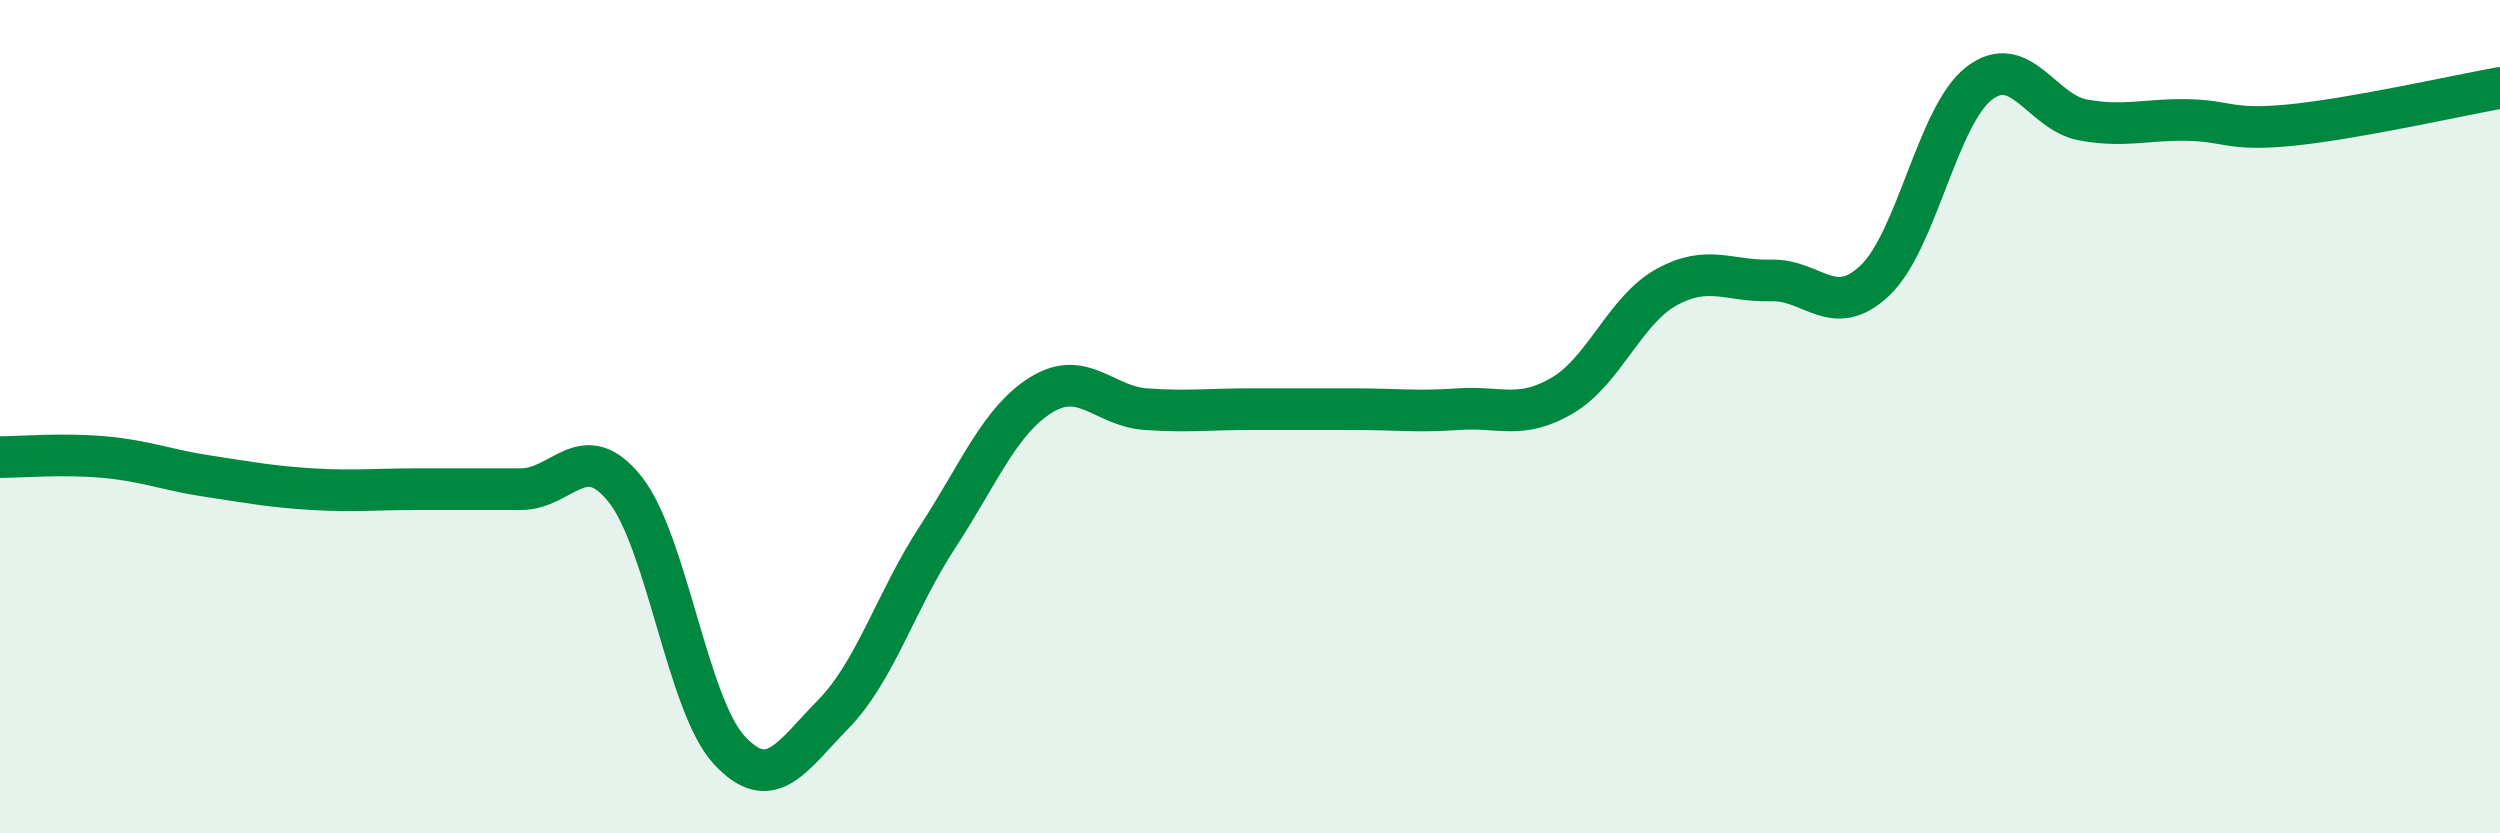
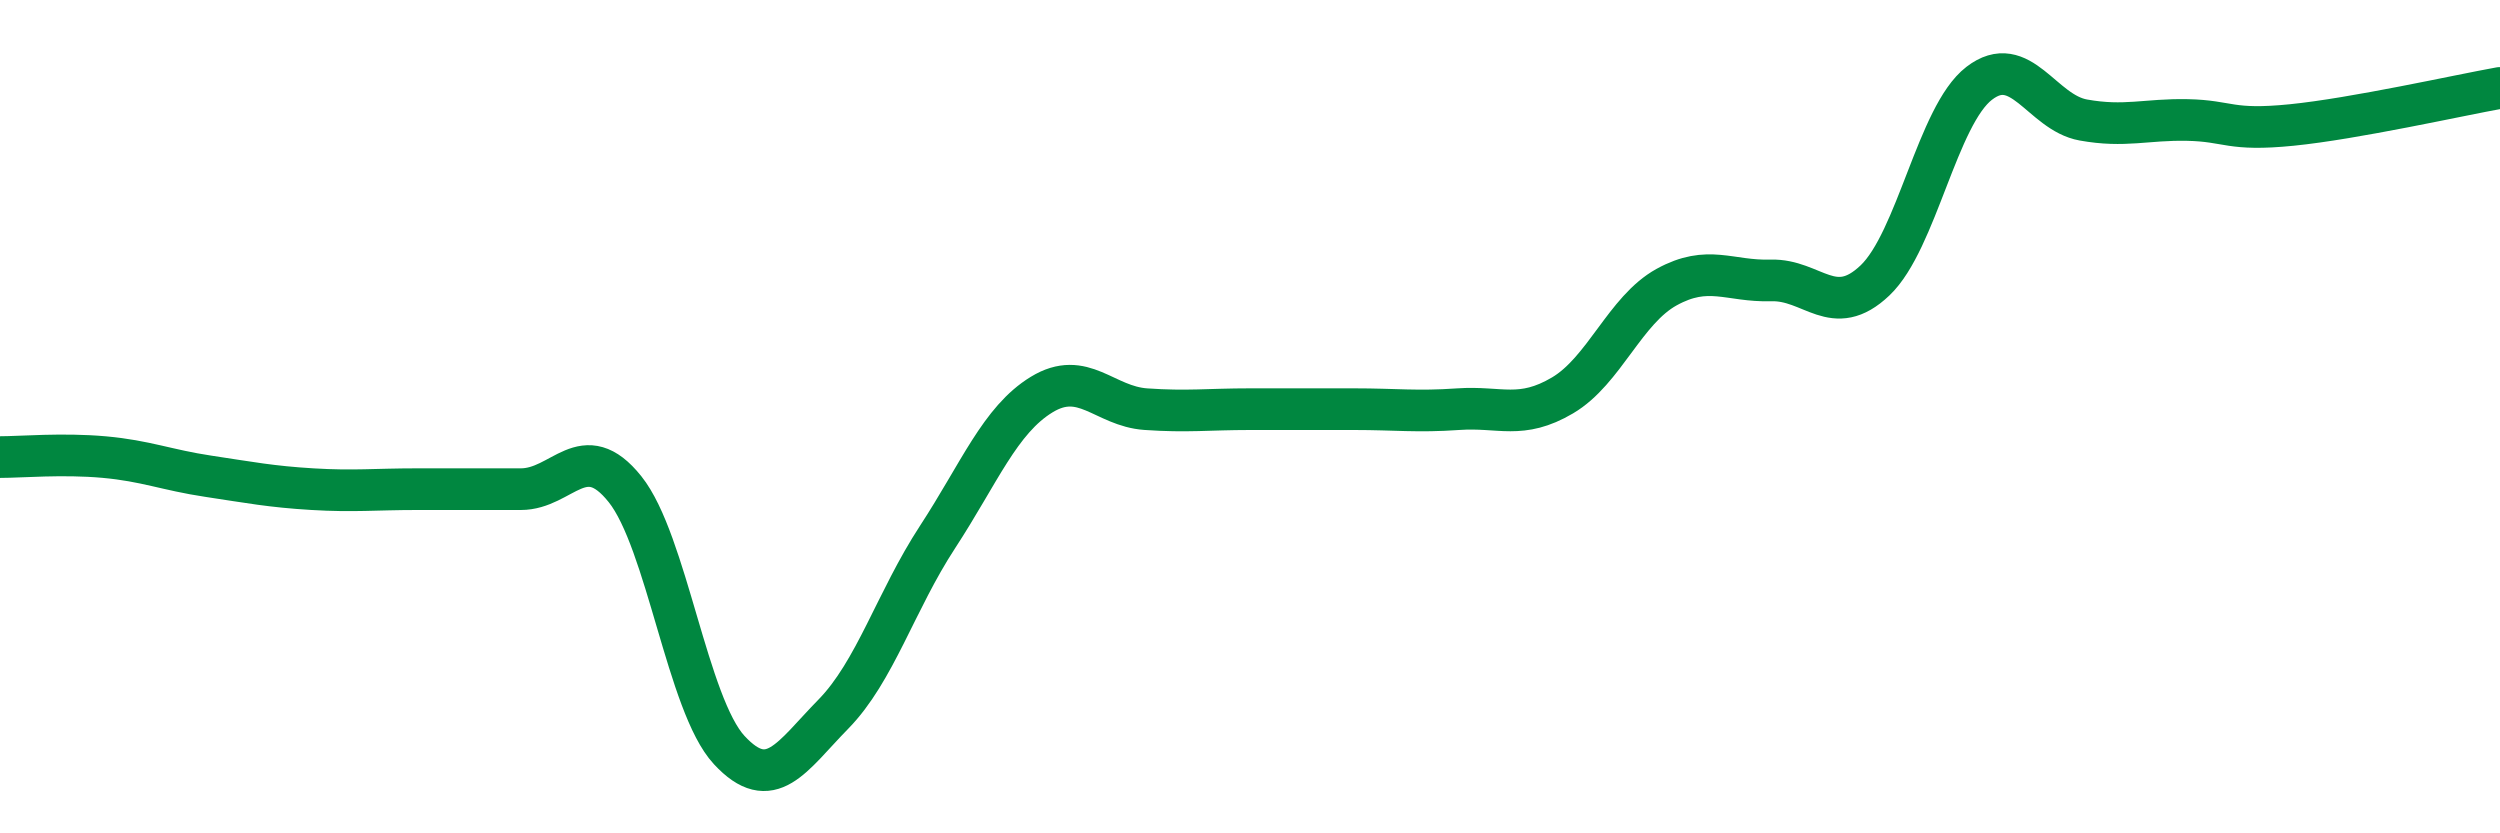
<svg xmlns="http://www.w3.org/2000/svg" width="60" height="20" viewBox="0 0 60 20">
-   <path d="M 0,10.97 C 0.5,10.97 1.5,10.88 2.5,10.97 C 3.5,11.06 4,11.28 5,11.43 C 6,11.58 6.5,11.68 7.5,11.74 C 8.5,11.8 9,11.74 10,11.74 C 11,11.74 11.5,11.74 12.5,11.74 C 13.5,11.74 14,10.49 15,11.74 C 16,12.99 16.5,16.92 17.5,18 C 18.5,19.08 19,18.16 20,17.14 C 21,16.12 21.5,14.42 22.5,12.89 C 23.5,11.36 24,10.08 25,9.47 C 26,8.86 26.5,9.75 27.5,9.82 C 28.5,9.89 29,9.82 30,9.82 C 31,9.82 31.5,9.82 32.5,9.82 C 33.5,9.82 34,9.89 35,9.82 C 36,9.75 36.5,10.08 37.5,9.49 C 38.5,8.9 39,7.44 40,6.89 C 41,6.34 41.5,6.76 42.5,6.73 C 43.5,6.7 44,7.68 45,6.73 C 46,5.78 46.5,2.77 47.5,2 C 48.5,1.23 49,2.7 50,2.88 C 51,3.06 51.5,2.86 52.5,2.88 C 53.5,2.9 53.5,3.15 55,3 C 56.5,2.85 59,2.29 60,2.11L60 20L0 20Z" fill="#008740" opacity="0.1" stroke-linecap="round" stroke-linejoin="round" />
  <path d="M 0,10.97 C 0.5,10.97 1.5,10.88 2.5,10.97 C 3.5,11.06 4,11.28 5,11.43 C 6,11.58 6.5,11.68 7.5,11.74 C 8.5,11.8 9,11.74 10,11.74 C 11,11.74 11.5,11.74 12.5,11.74 C 13.5,11.74 14,10.49 15,11.74 C 16,12.99 16.5,16.92 17.5,18 C 18.5,19.08 19,18.16 20,17.14 C 21,16.12 21.5,14.42 22.5,12.89 C 23.5,11.36 24,10.08 25,9.47 C 26,8.86 26.5,9.75 27.5,9.82 C 28.5,9.89 29,9.82 30,9.82 C 31,9.82 31.5,9.82 32.5,9.82 C 33.5,9.82 34,9.89 35,9.82 C 36,9.75 36.5,10.08 37.5,9.49 C 38.5,8.9 39,7.44 40,6.89 C 41,6.34 41.5,6.76 42.5,6.73 C 43.5,6.7 44,7.68 45,6.73 C 46,5.78 46.5,2.77 47.5,2 C 48.5,1.23 49,2.7 50,2.88 C 51,3.06 51.5,2.86 52.5,2.88 C 53.5,2.9 53.5,3.15 55,3 C 56.5,2.85 59,2.29 60,2.11" stroke="#008740" stroke-width="1" fill="none" stroke-linecap="round" stroke-linejoin="round" />
</svg>